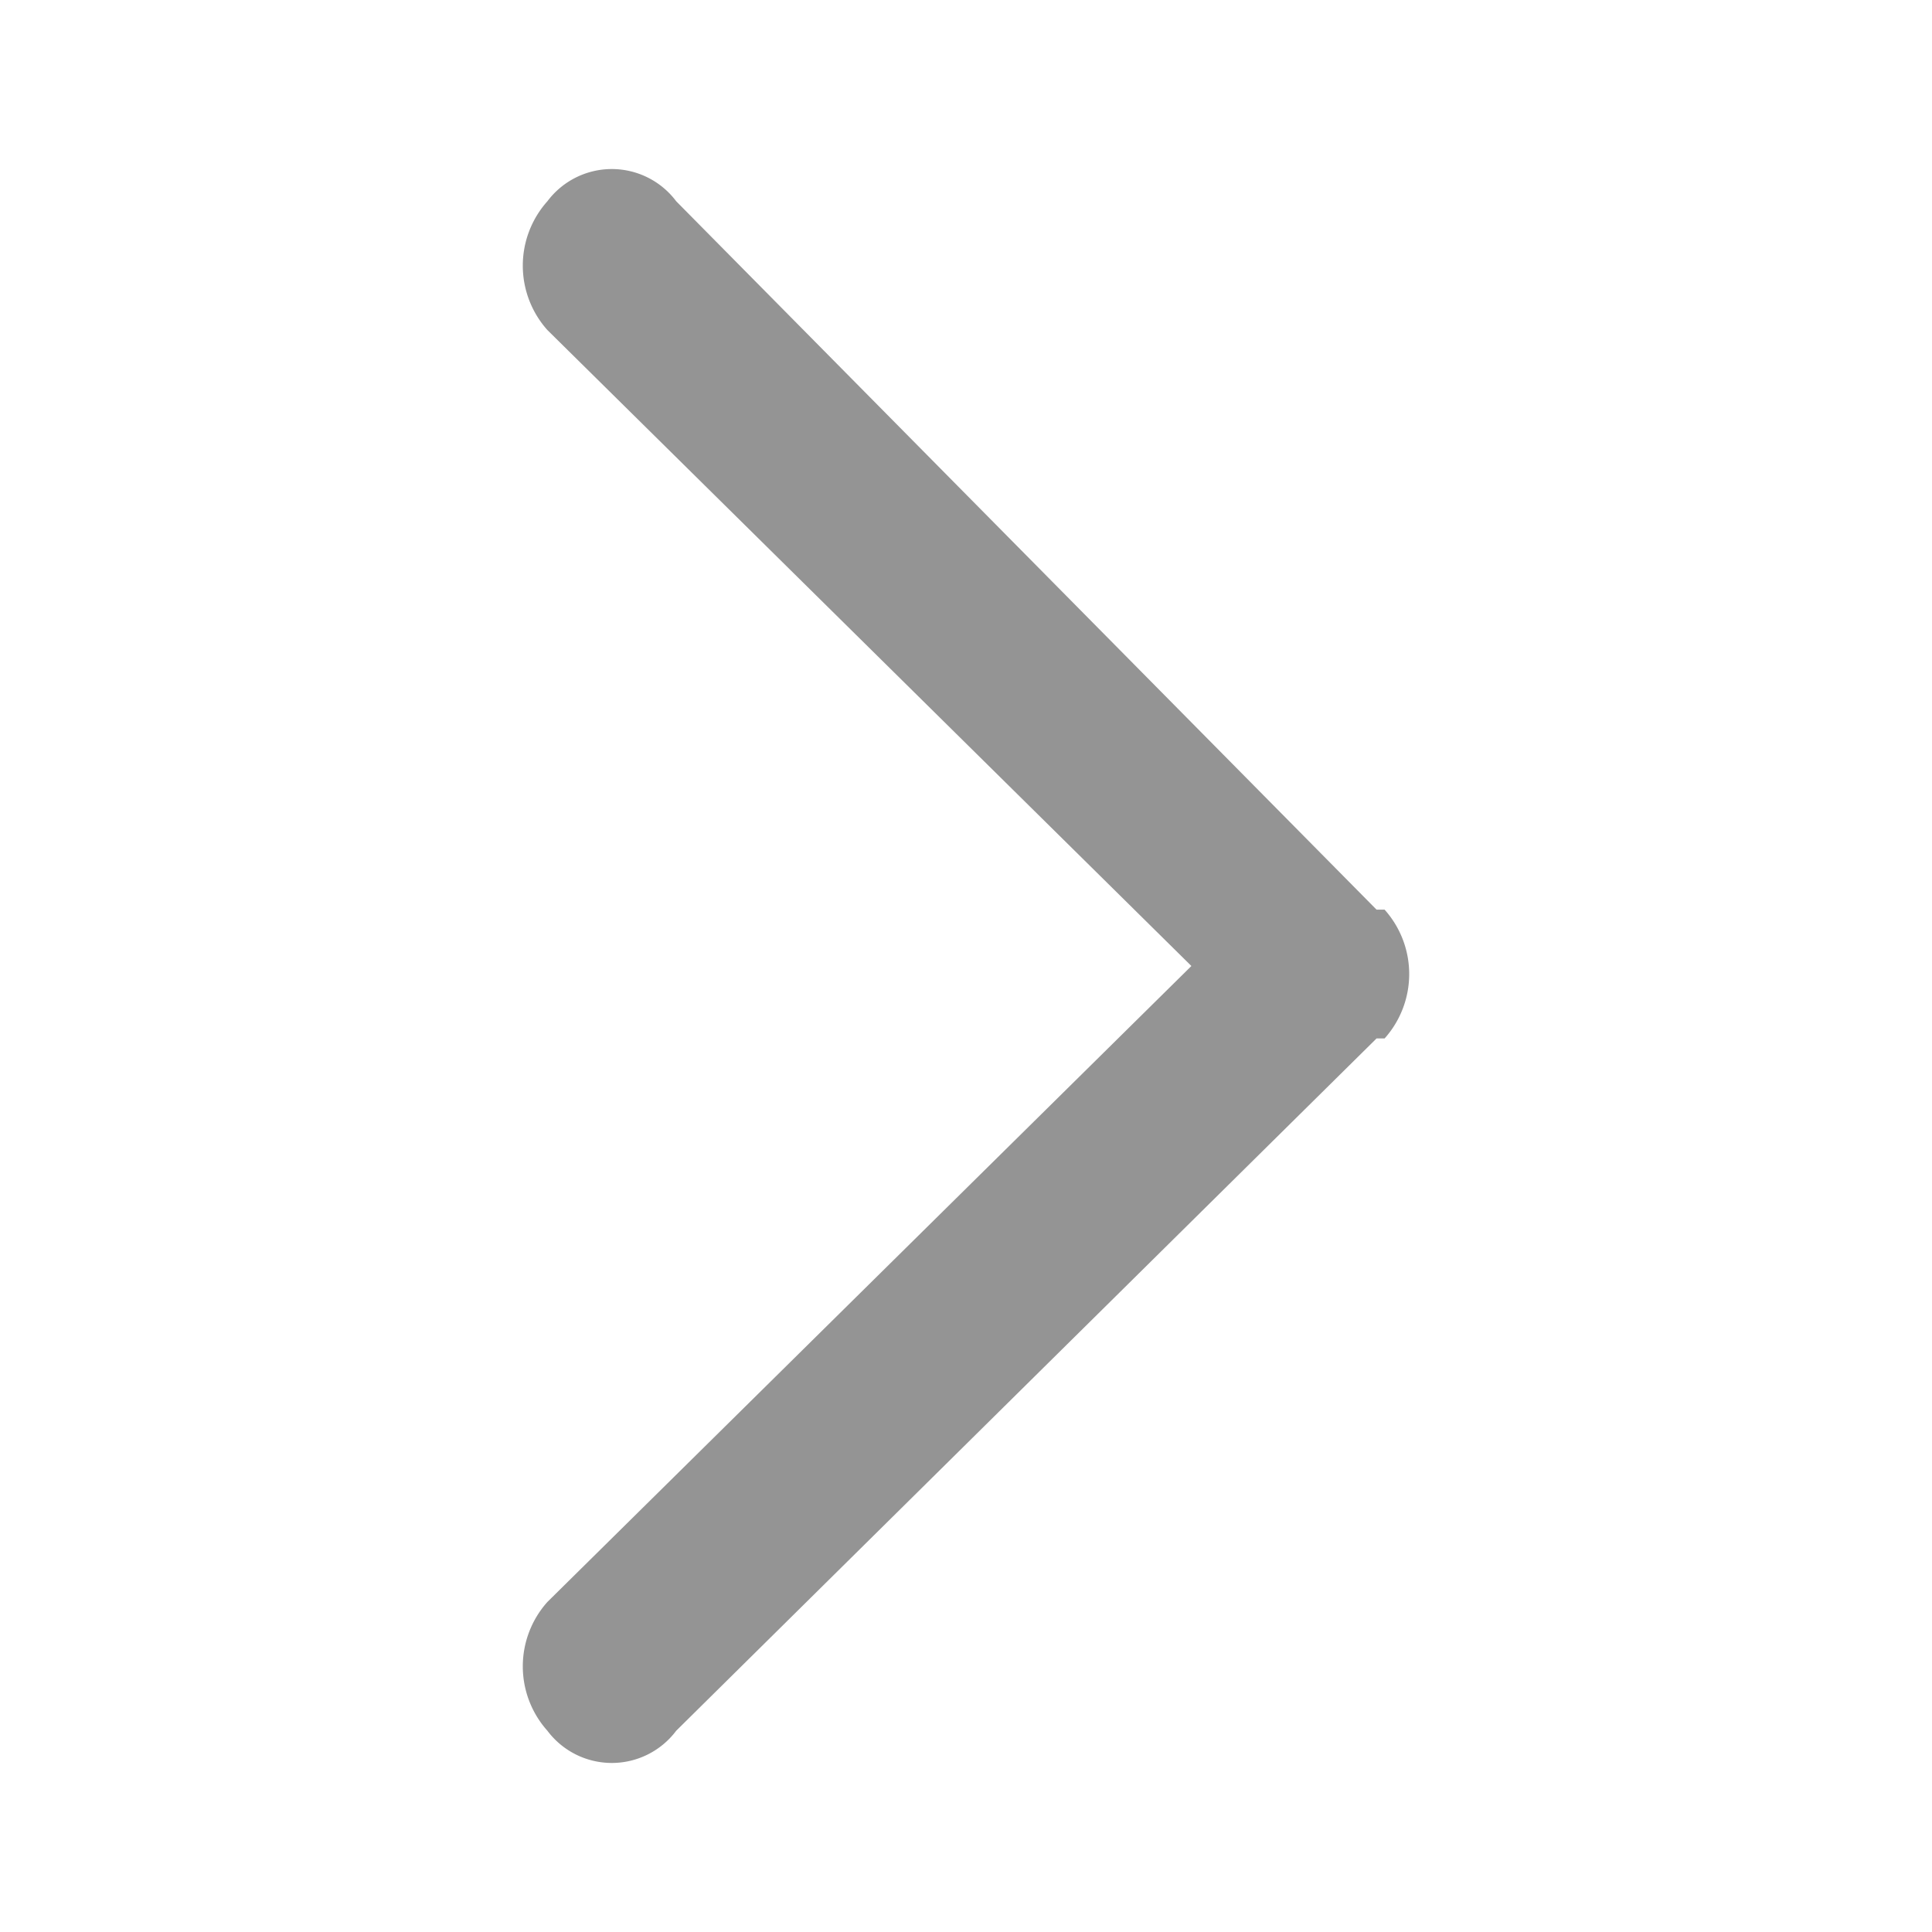
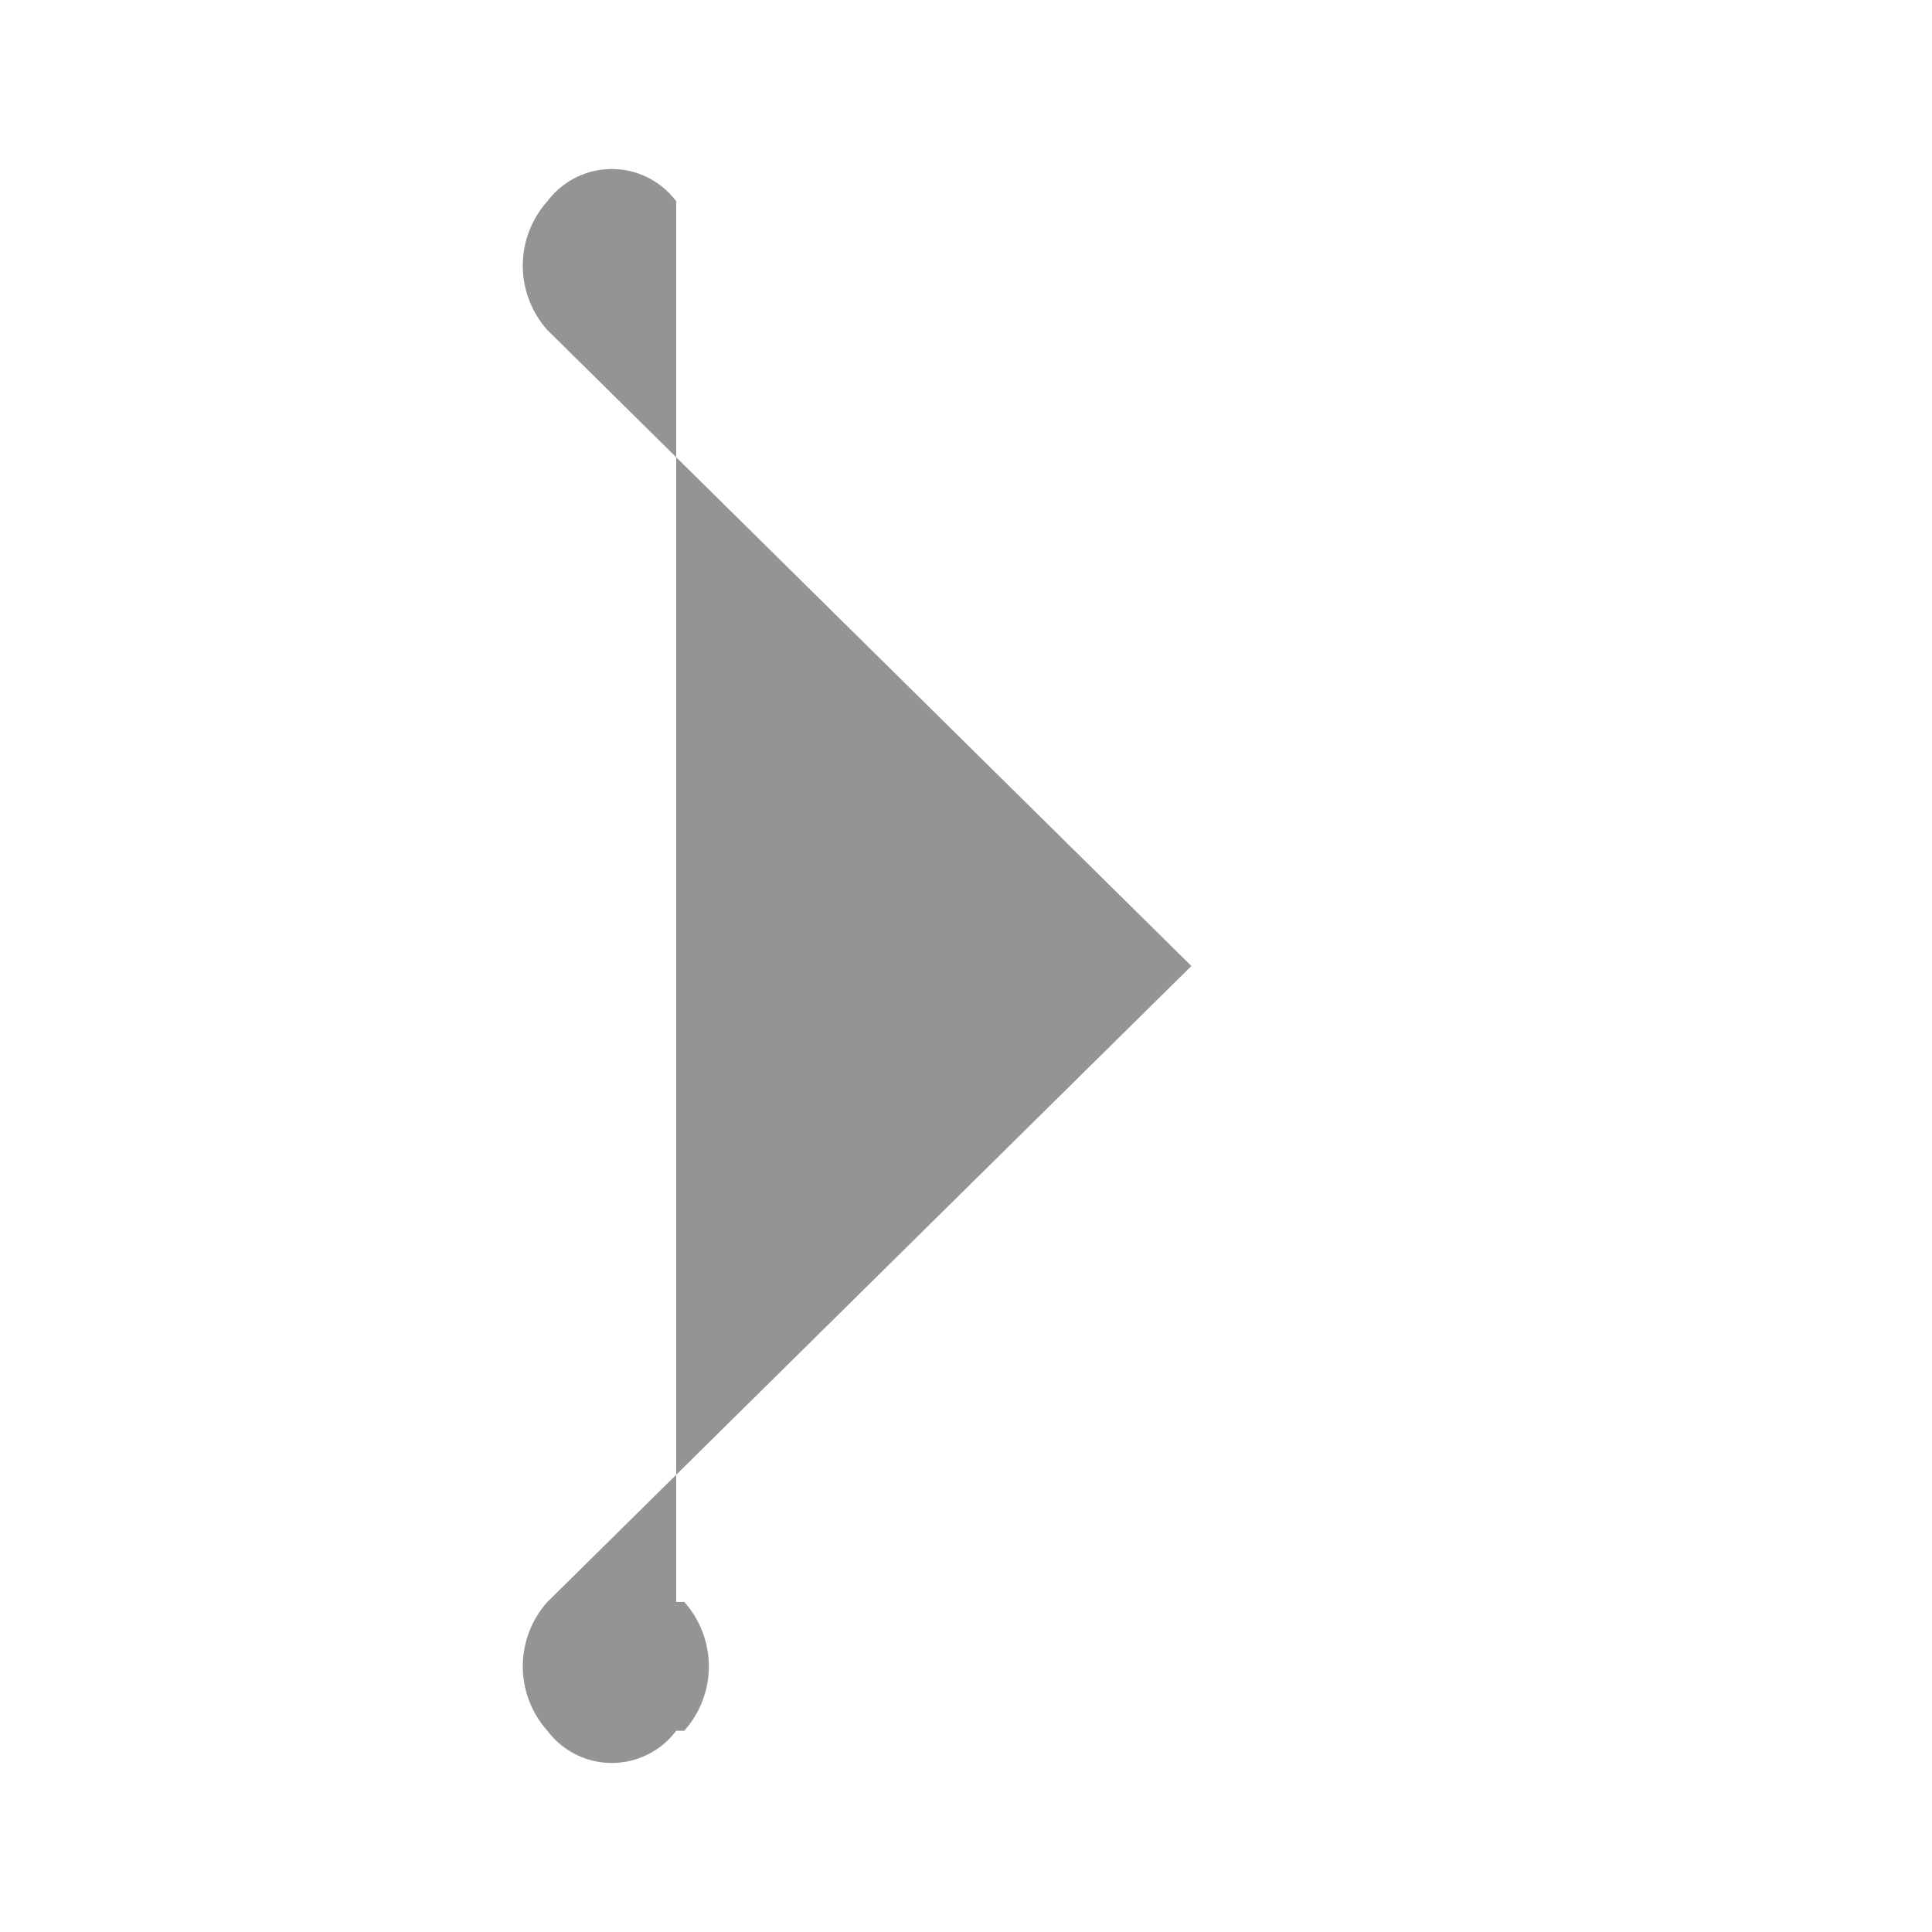
<svg xmlns="http://www.w3.org/2000/svg" id="Layer_1" data-name="Layer 1" width="24" height="24" viewBox="0 0 24 24">
  <defs>
    <style>.cls-1{fill:#949494;fill-rule:evenodd;}</style>
  </defs>
  <title>Icon Darukade</title>
-   <path class="cls-1" d="M8.4,21.5l8.7-8.6h.1a1.2,1.2,0,0,0,0-1.6h-.1L8.4,2.5a1,1,0,0,0-1.6,0,1.2,1.2,0,0,0,0,1.6l8,7.9-8,7.9a1.2,1.2,0,0,0,0,1.6A1,1,0,0,0,8.4,21.5Z" />
+   <path class="cls-1" d="M8.4,21.5h.1a1.2,1.2,0,0,0,0-1.6h-.1L8.4,2.5a1,1,0,0,0-1.6,0,1.2,1.2,0,0,0,0,1.6l8,7.9-8,7.9a1.2,1.2,0,0,0,0,1.6A1,1,0,0,0,8.4,21.5Z" />
</svg>